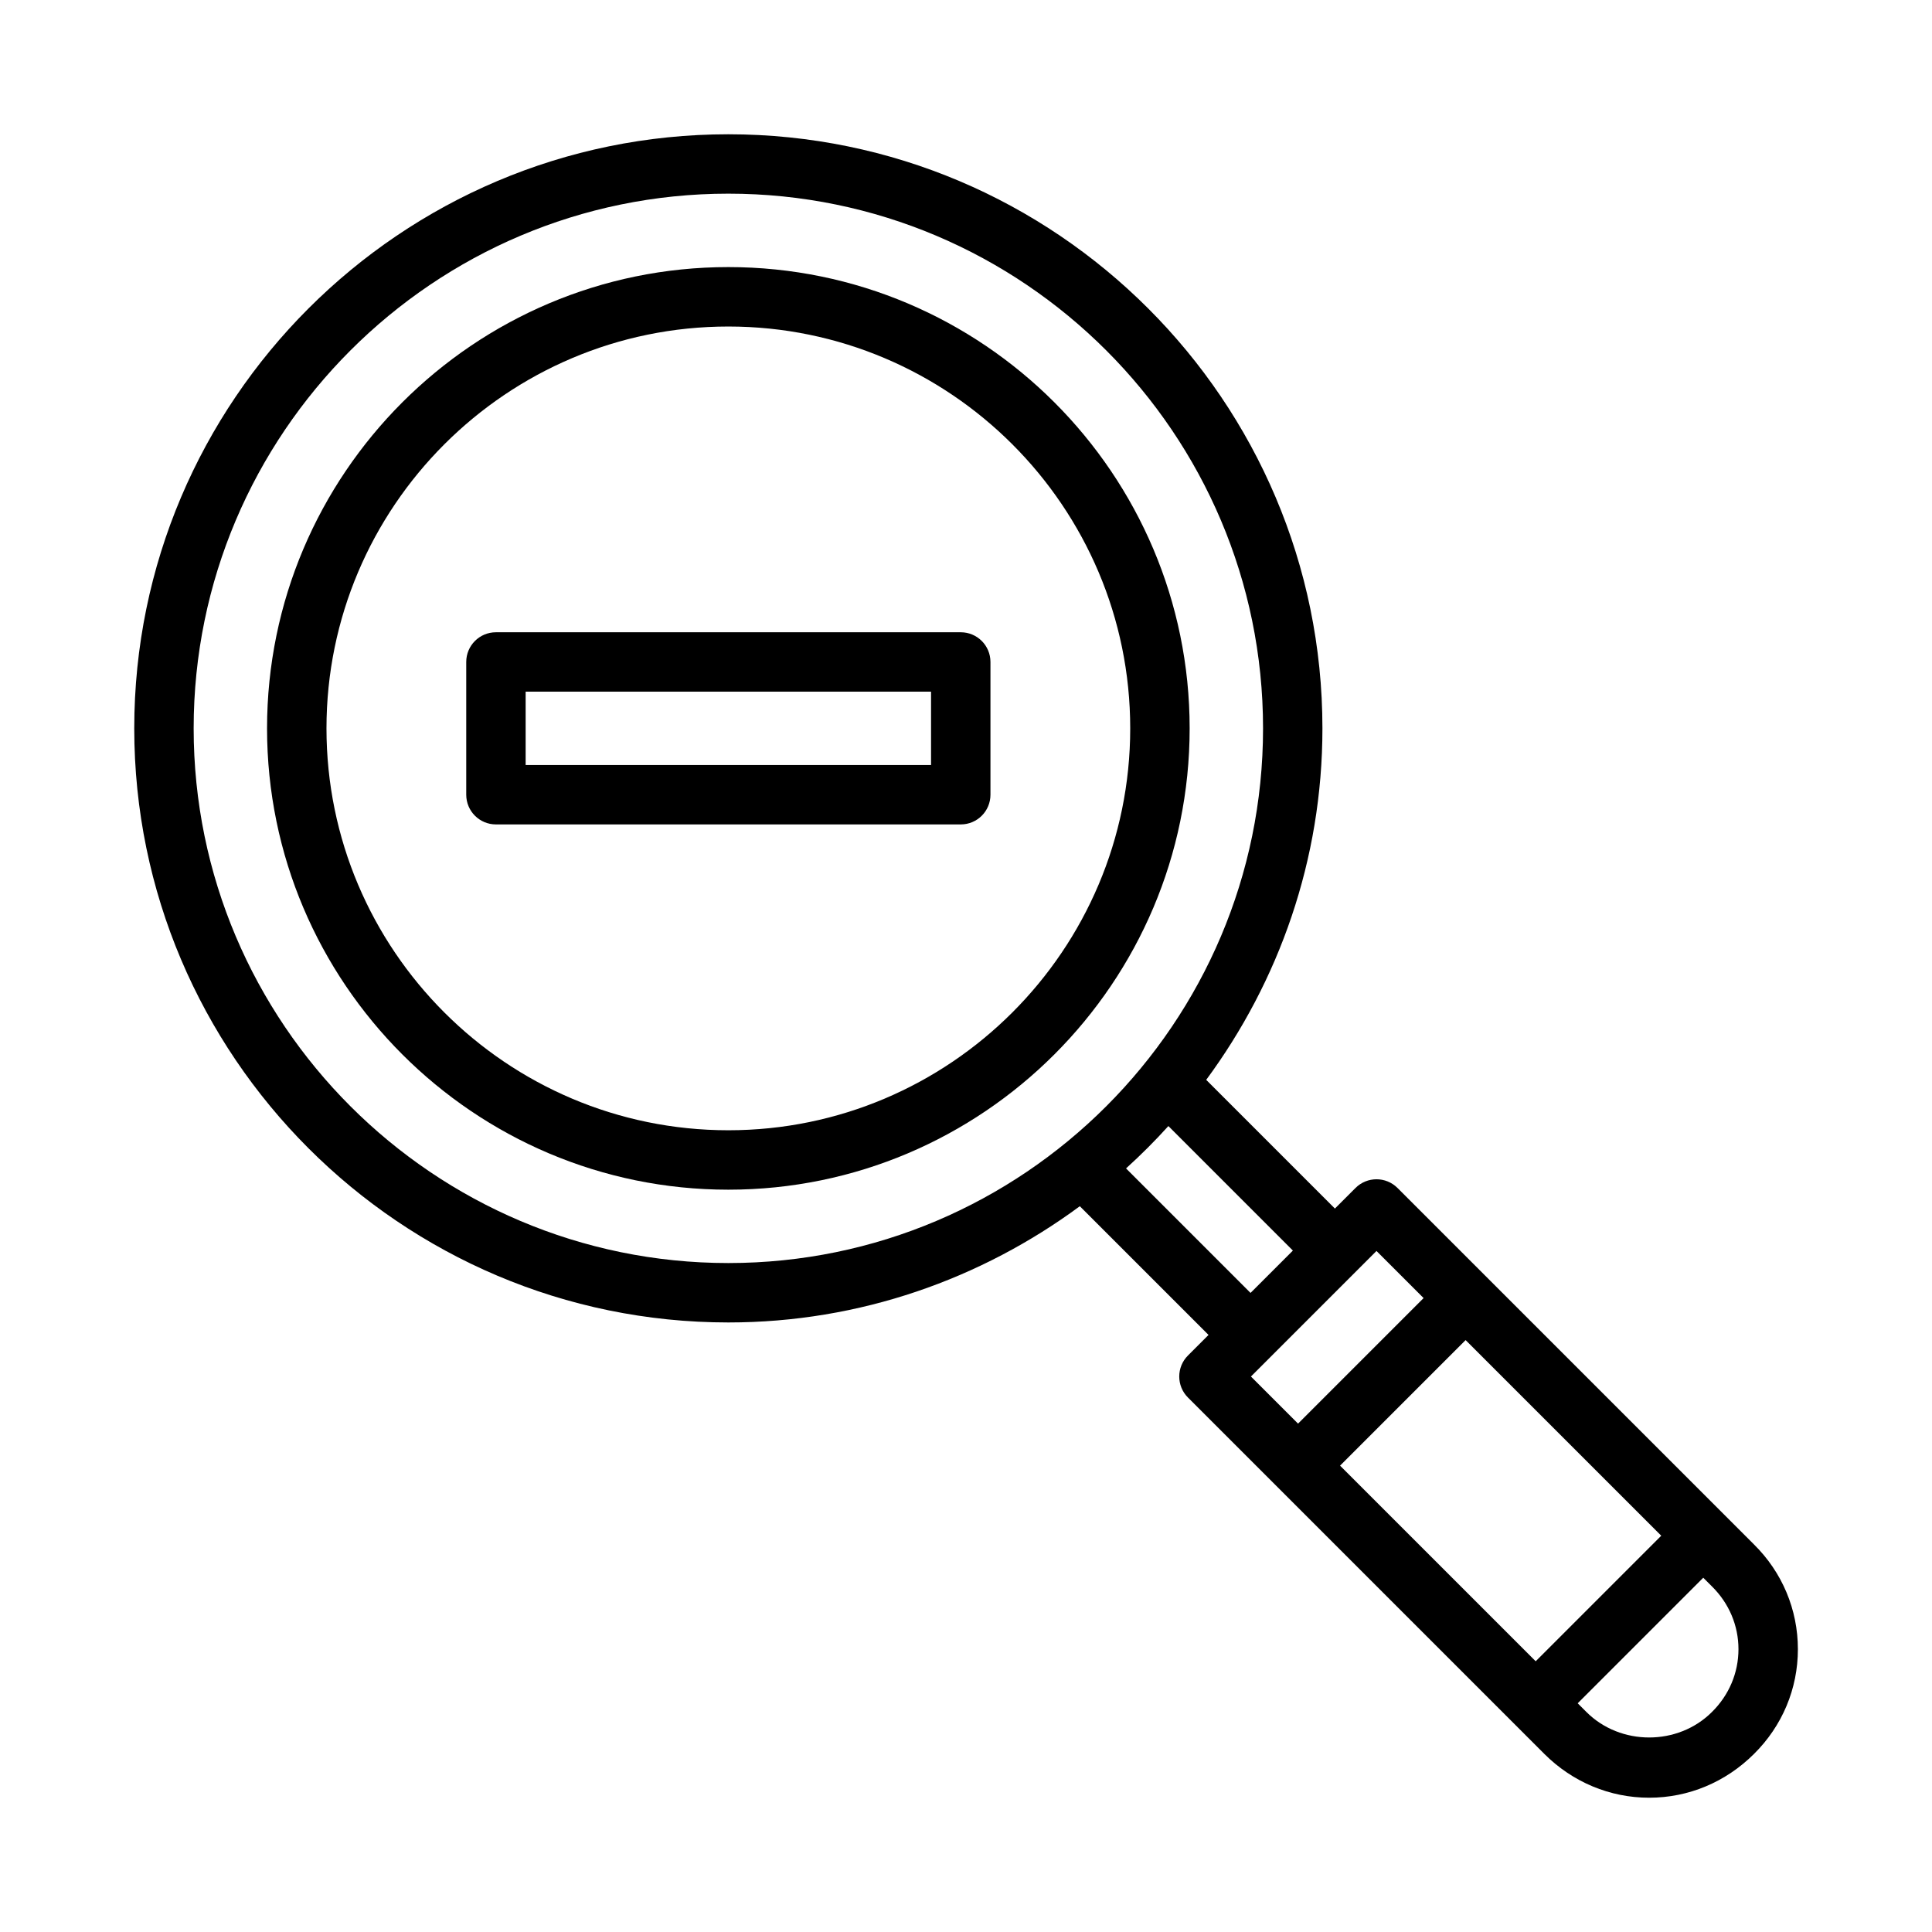
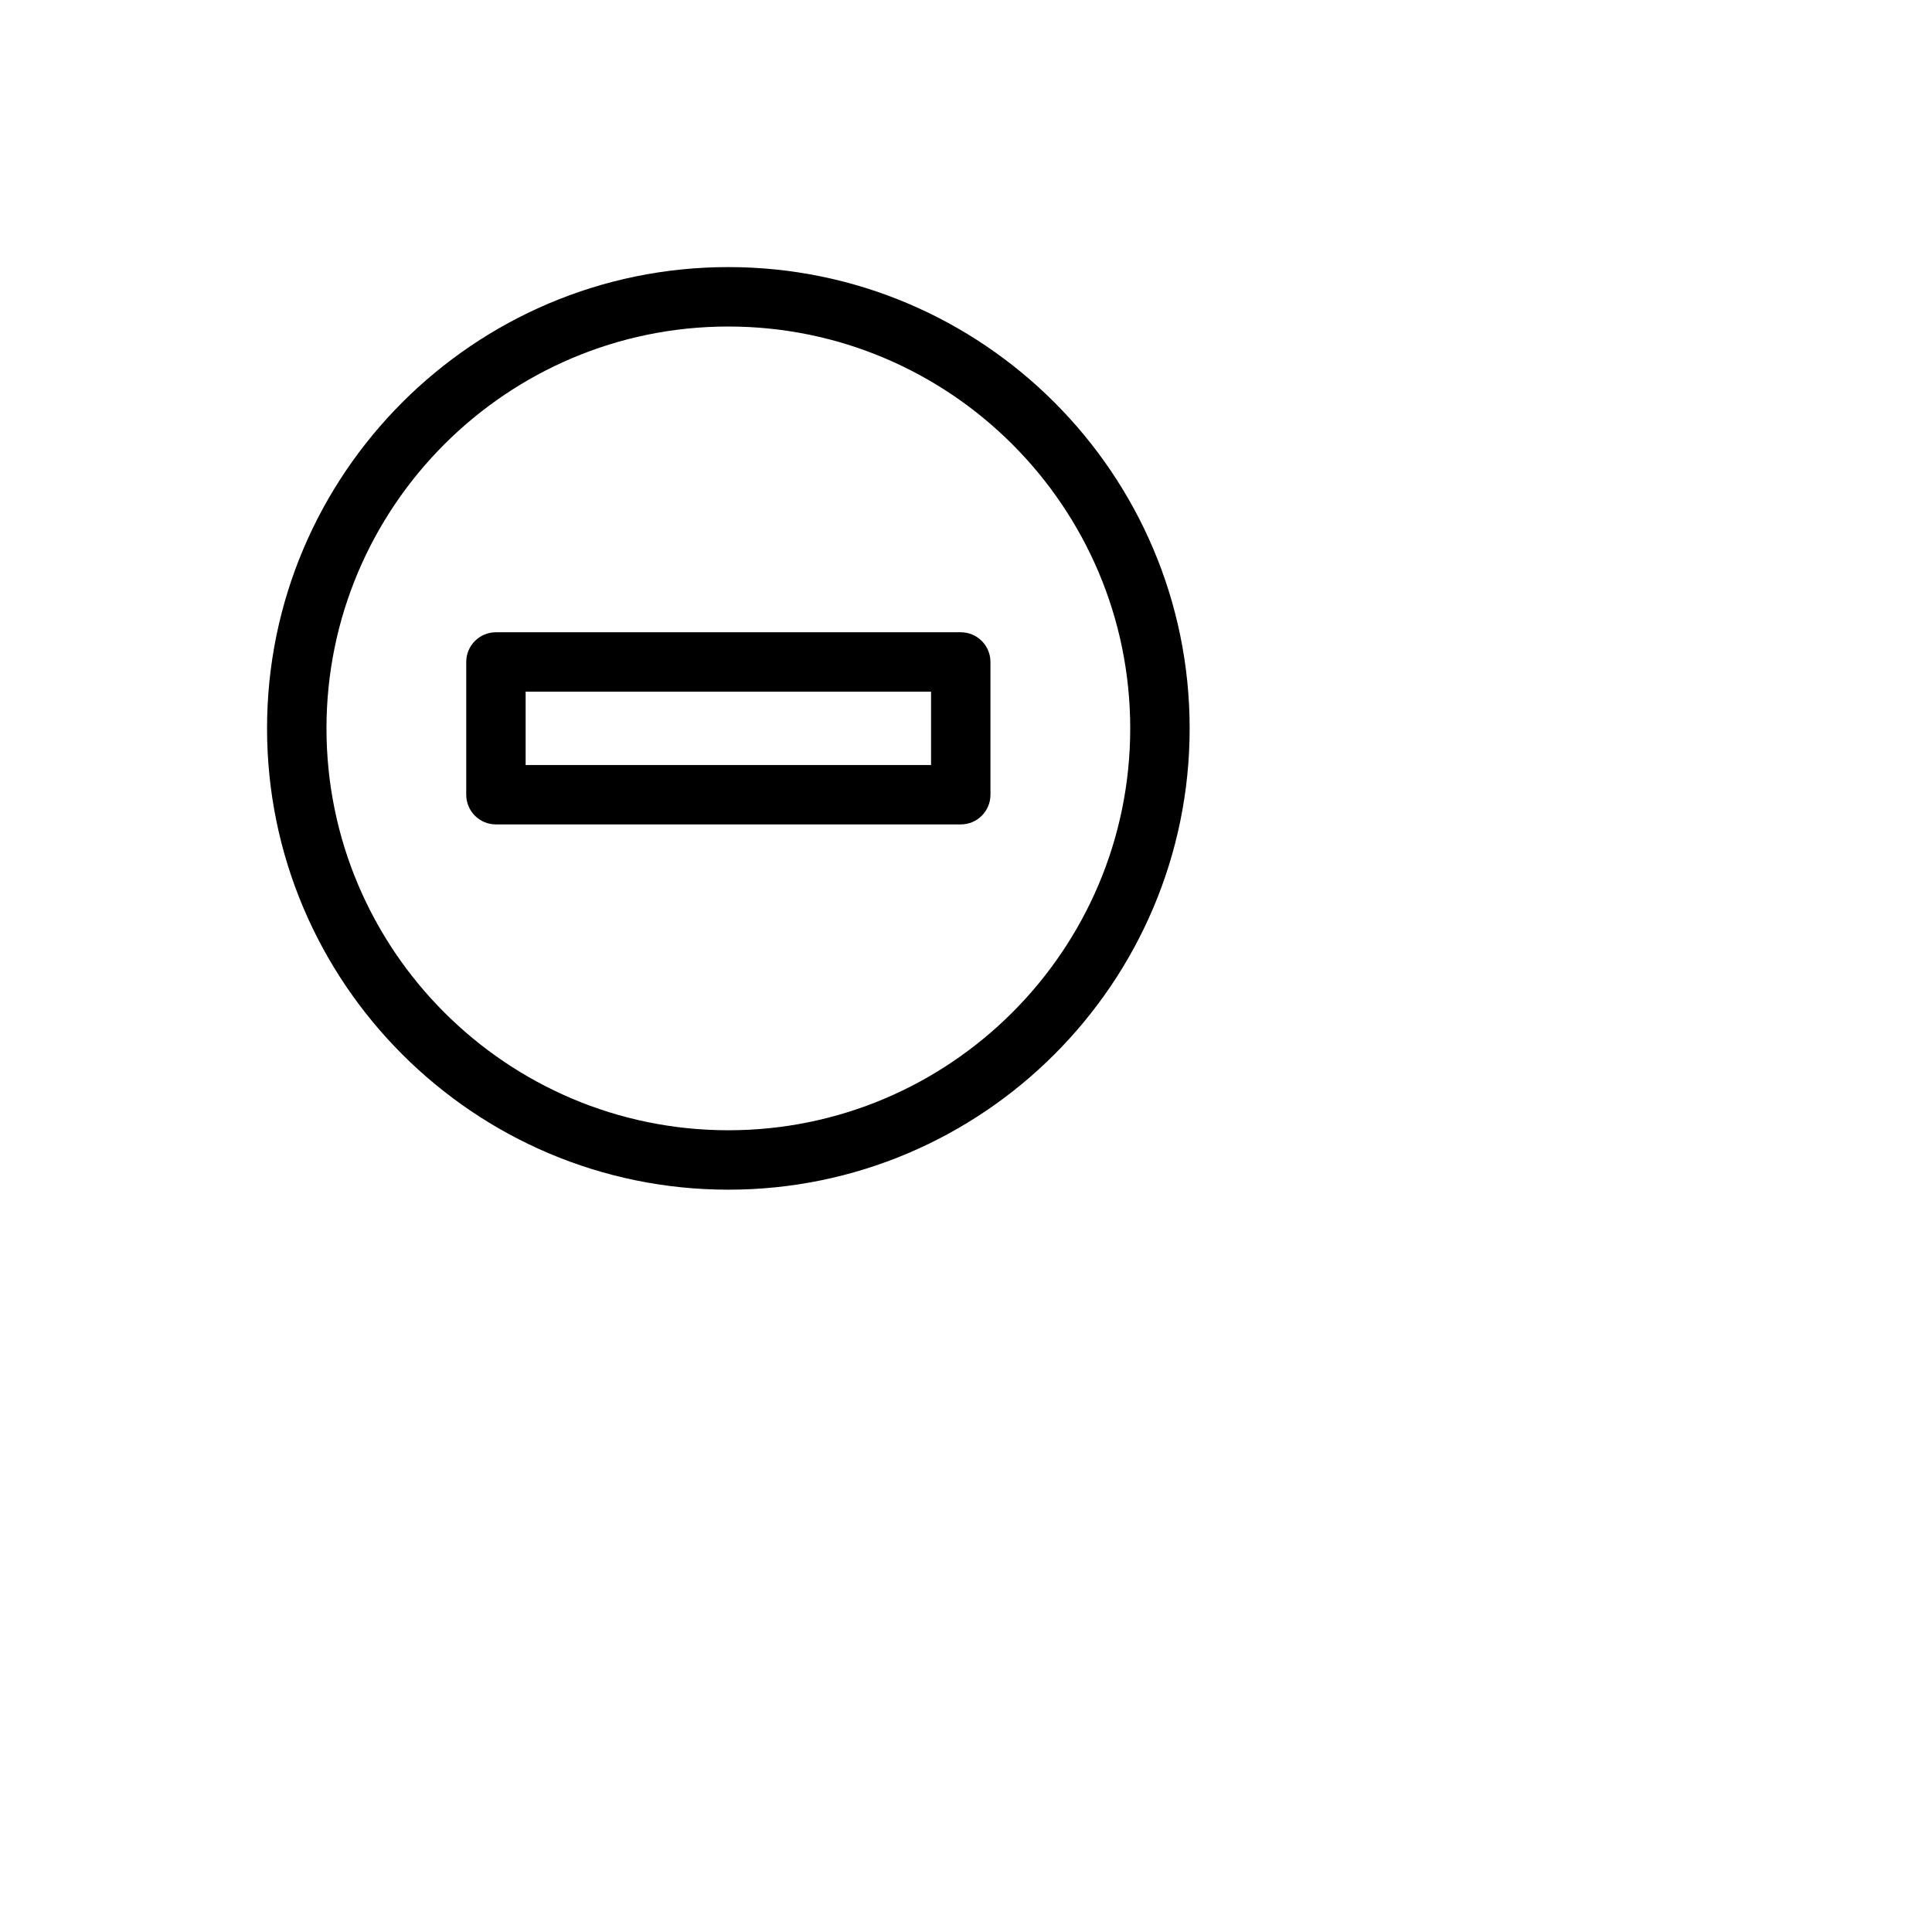
<svg xmlns="http://www.w3.org/2000/svg" fill="#000000" width="800px" height="800px" version="1.1" viewBox="144 144 512 512">
  <g>
-     <path d="m608.82 553.29-94.465-94.465c-3.074-3.074-8.055-3.074-11.133 0l-5.457 5.457-34.109-34.109c19.266-26.125 30.801-58.277 30.801-93.148 0-86.809-70.633-157.44-157.44-157.44-86.805 0-157.44 70.633-157.44 157.44 0 86.809 70.633 157.44 157.44 157.44 34.875 0 67.027-11.539 93.148-30.805l34.109 34.109-5.457 5.457c-3.074 3.074-3.074 8.055 0 11.133l94.465 94.465c7.5 7.473 17.359 11.59 27.766 11.59 10.41 0 20.266-4.121 27.77-11.594 7.504-7.426 11.641-17.281 11.641-27.77-0.004-10.496-4.152-20.367-11.641-27.762zm-109.69-20.879 33.273-33.273 51.844 51.844-33.273 33.273zm-303.81-195.39c0-78.137 63.559-141.7 141.7-141.7s141.7 63.559 141.7 141.7c0 78.137-63.559 141.7-141.7 141.7-78.133 0-141.7-63.559-141.7-141.7zm247.09 116.62c3.93-3.555 7.668-7.293 11.223-11.223l32.996 32.996-11.223 11.223zm66.375 21.879 12.484 12.484-33.273 33.273-12.484-12.484zm88.93 122.14-0.031 0.031c-9.012 9.012-24.262 9.012-33.273 0l-2.305-2.305 33.273-33.273 2.336 2.336c4.504 4.457 6.996 10.348 6.996 16.605-0.004 6.258-2.492 12.148-6.996 16.605z" />
    <path d="m337.02 214.78c-67.406 0-122.25 54.844-122.25 122.25 0 67.402 54.84 122.25 122.25 122.25 67.402 0 122.25-54.844 122.25-122.25 0-67.406-54.844-122.25-122.25-122.25zm0 228.75c-58.734 0-106.5-47.77-106.5-106.5 0-58.73 47.77-106.5 106.5-106.5 58.73 0 106.5 47.77 106.5 106.5 0 58.73-47.77 106.5-106.5 106.5z" />
    <path d="m398.61 362.48h-123.18c-4.352 0-7.871-3.519-7.871-7.871v-35.18c0-4.352 3.519-7.871 7.871-7.871h123.18c4.352 0 7.871 3.519 7.871 7.871v35.18c0.004 4.352-3.519 7.871-7.871 7.871zm-115.31-15.746h107.44v-19.434h-107.44z" />
  </g>
</svg>